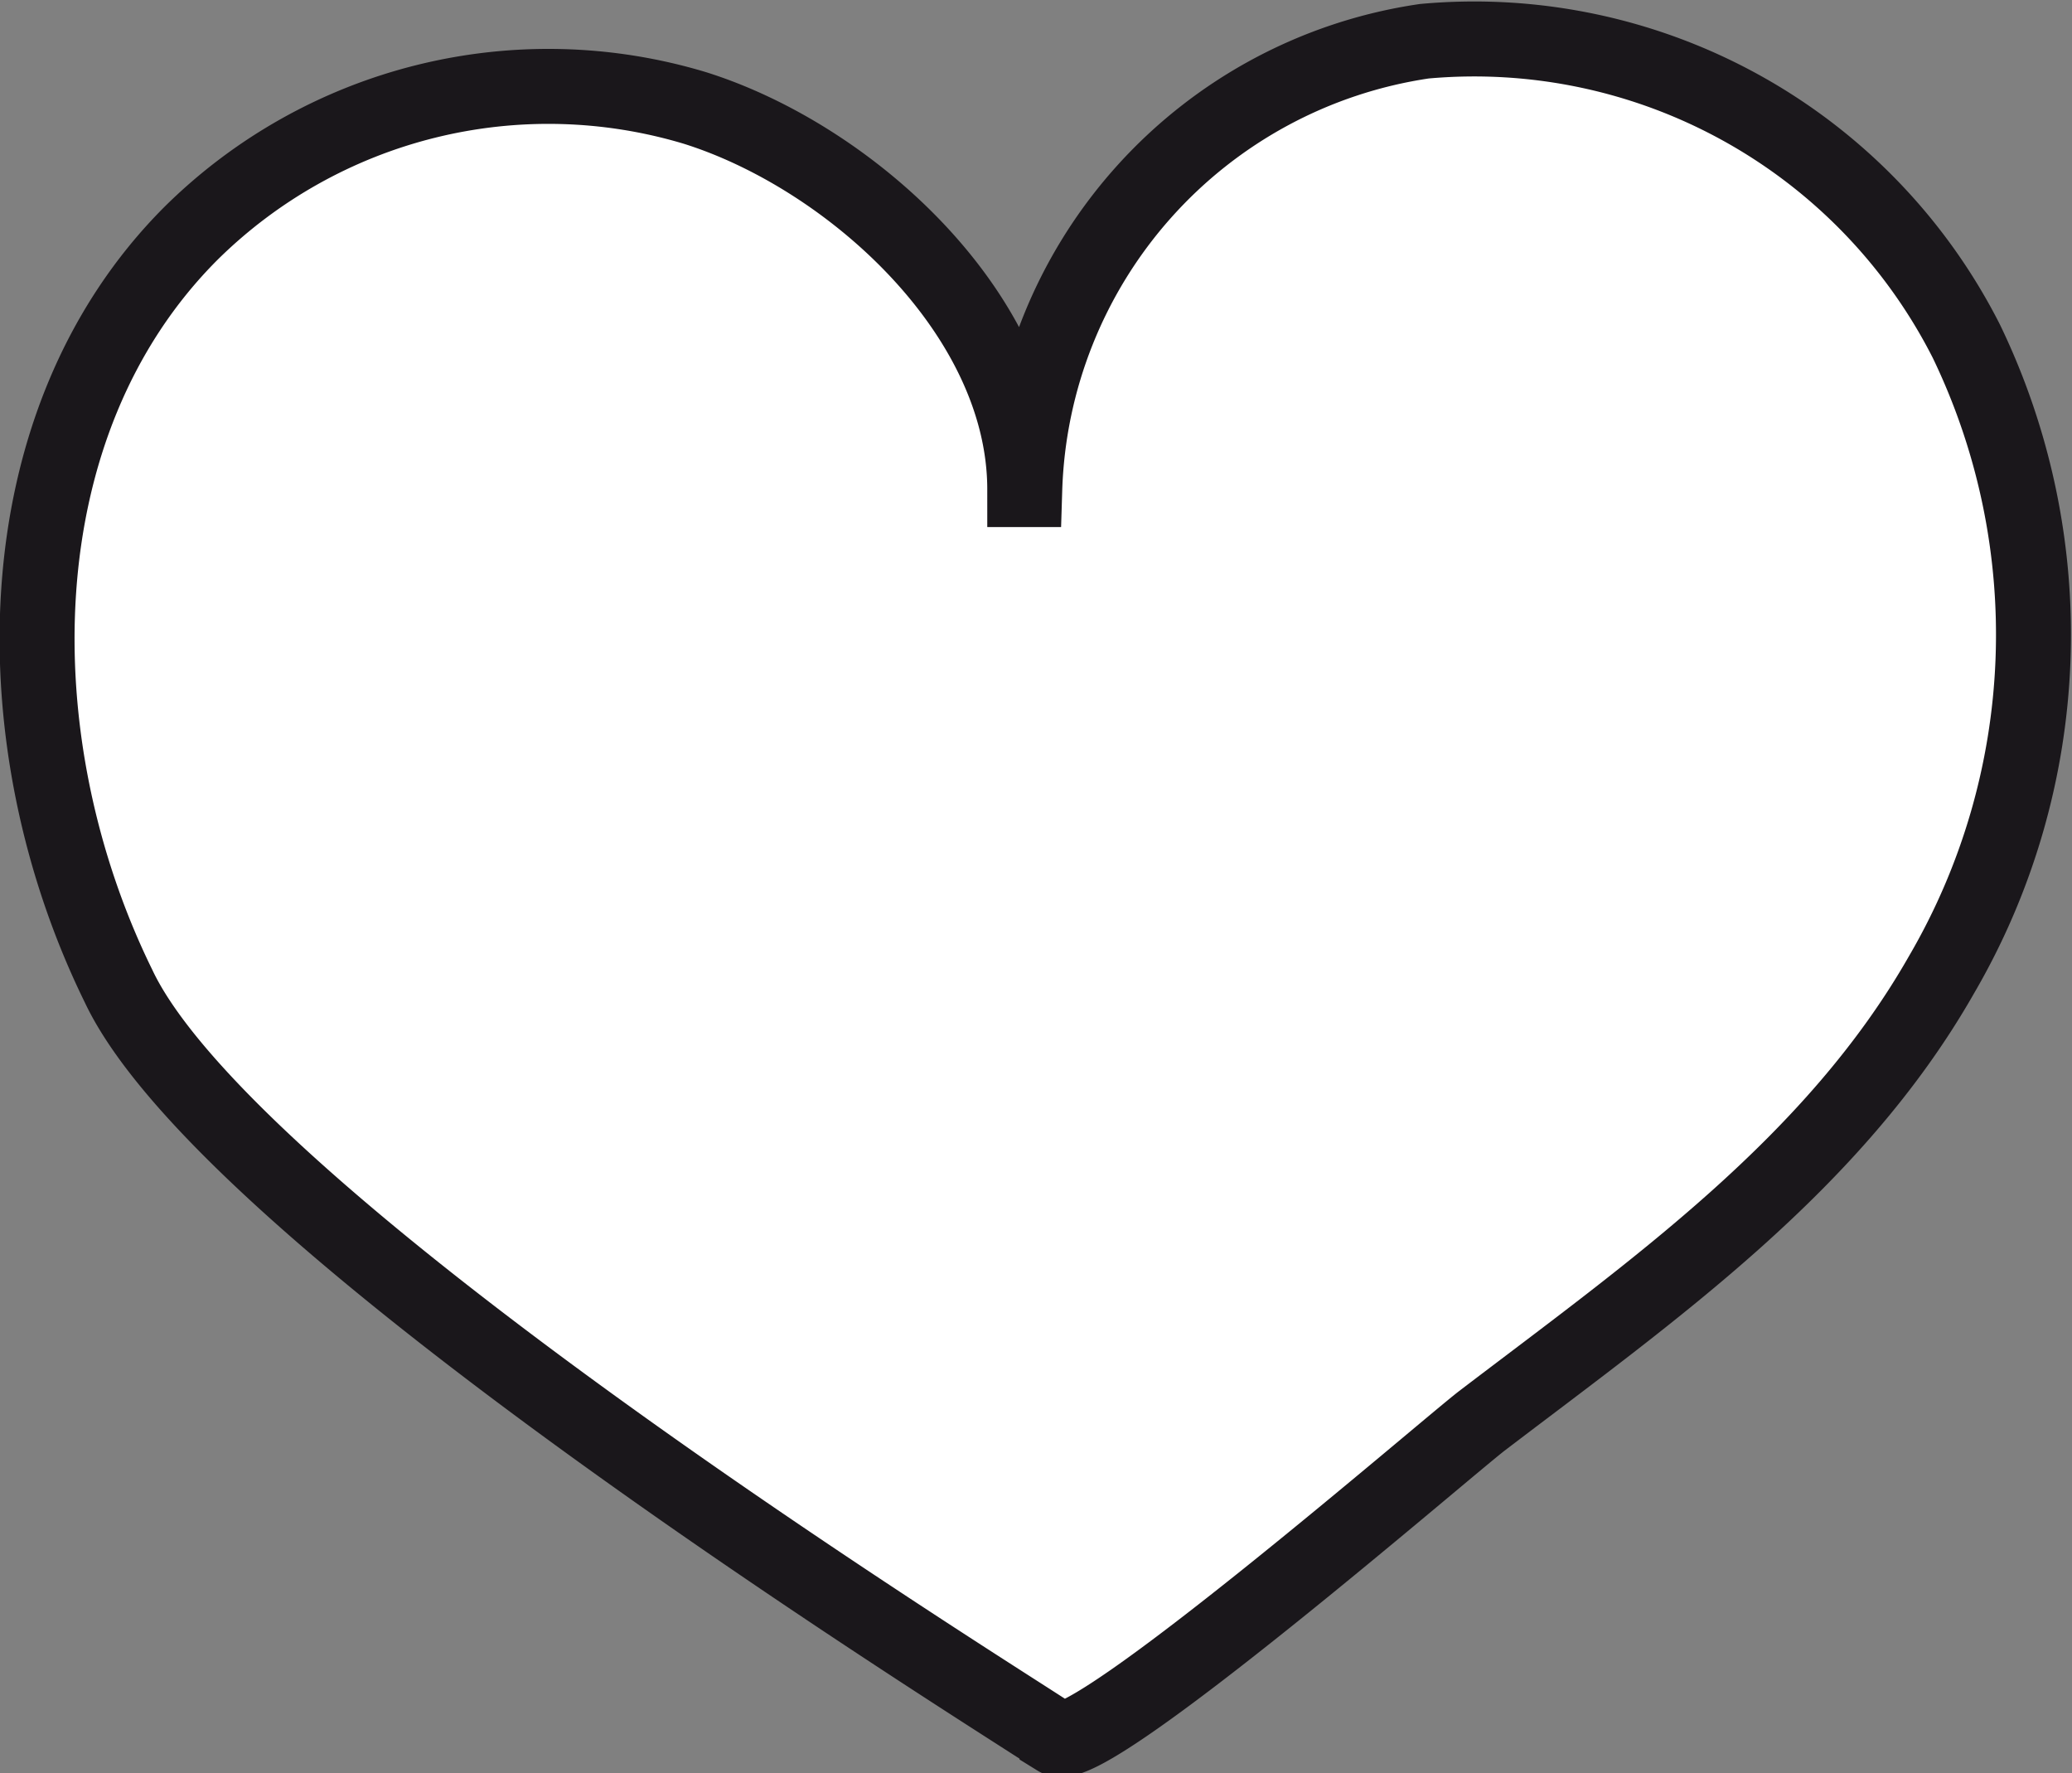
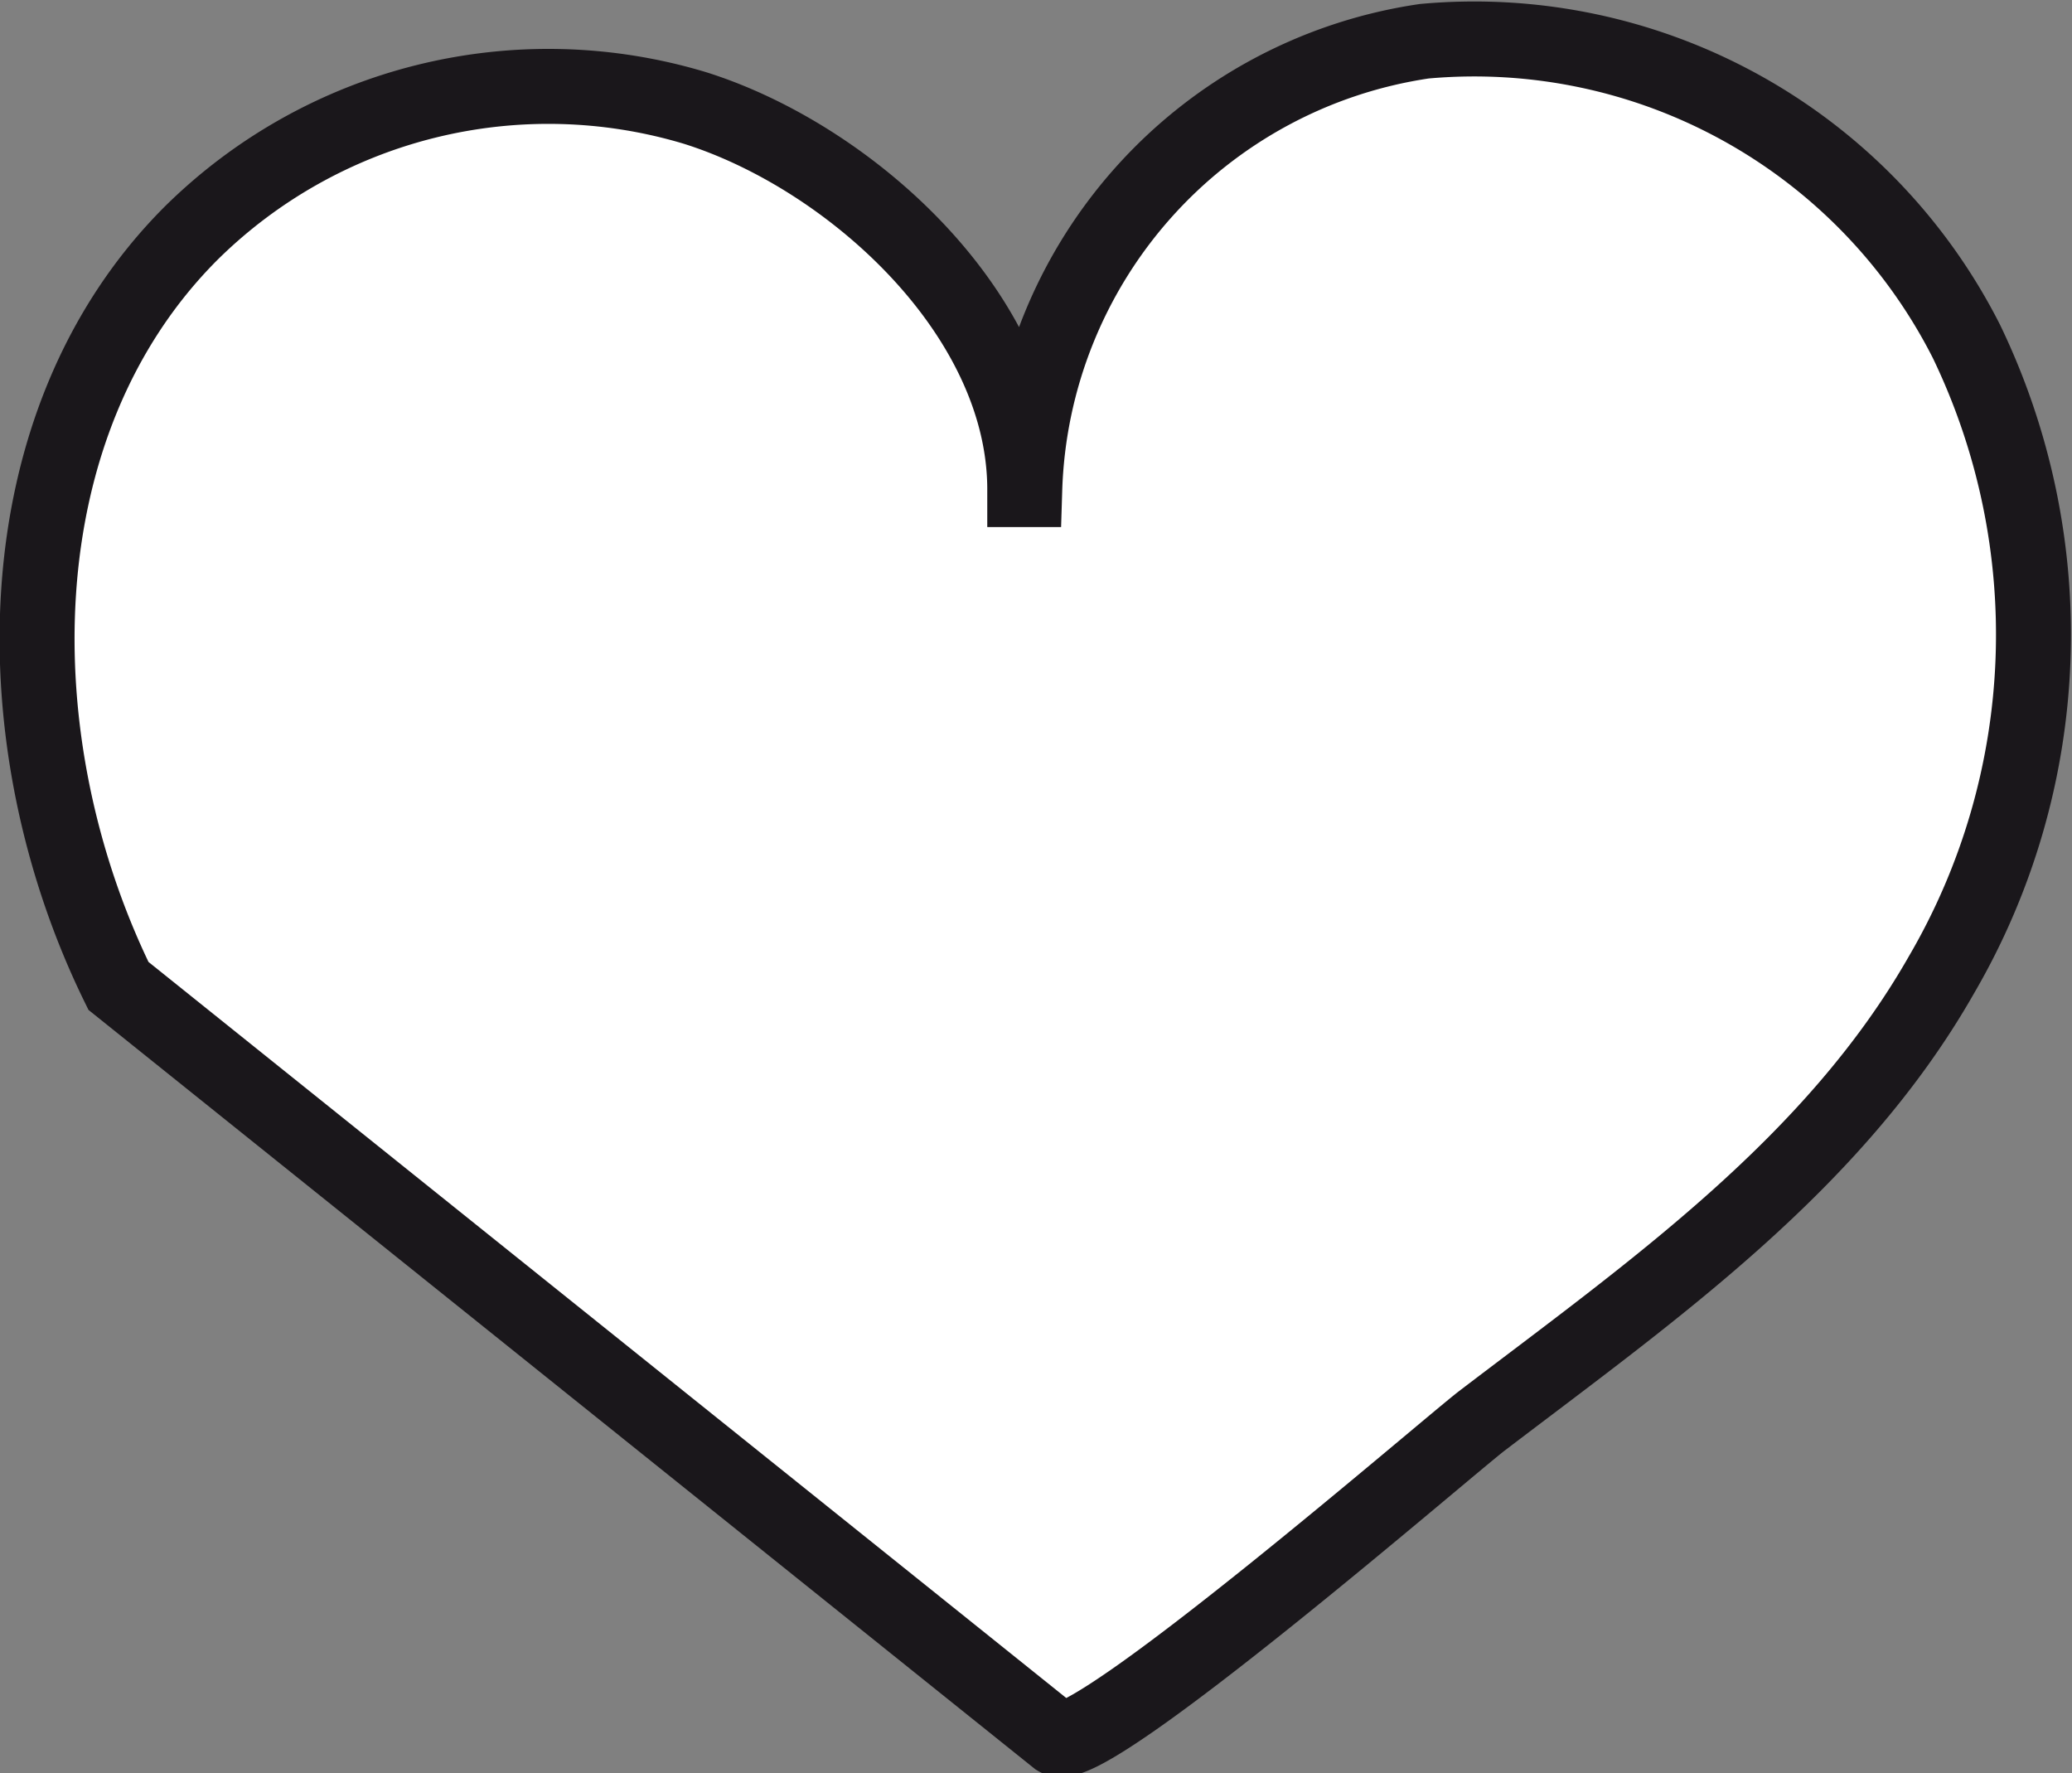
<svg xmlns="http://www.w3.org/2000/svg" viewBox="0 0 27.64 23.65">
  <rect x="0" y="0" width="27.64" height="23.65" fill="#808080" stroke="none" />
  <g id="Layer_2" data-name="Layer 2">
    <g id="Laag_1" data-name="Laag 1">
-       <path d="M1.58,13.15C0,9.93,0,5.66,2.55,3.11A6.78,6.78,0,0,1,9.27,1.44c2.07.65,4.4,2.75,4.4,5.09A6.24,6.24,0,0,1,19,.55a7.36,7.36,0,0,1,7.23,4A9,9,0,0,1,25.9,13c-1.44,2.53-3.86,4.22-6.13,5.95-.47.36-5.25,4.5-5.67,4.24C14.1,23.14,3.13,16.45,1.58,13.15Z" style="fill:#fff;stroke:#1a171b;stroke-miterlimit:10" />
+       <path d="M1.58,13.15C0,9.93,0,5.66,2.55,3.11A6.78,6.78,0,0,1,9.27,1.44c2.07.65,4.4,2.75,4.4,5.09A6.24,6.24,0,0,1,19,.55a7.36,7.36,0,0,1,7.23,4A9,9,0,0,1,25.9,13c-1.44,2.53-3.86,4.22-6.13,5.95-.47.36-5.25,4.5-5.67,4.24Z" style="fill:#fff;stroke:#1a171b;stroke-miterlimit:10" />
    </g>
  </g>
</svg>